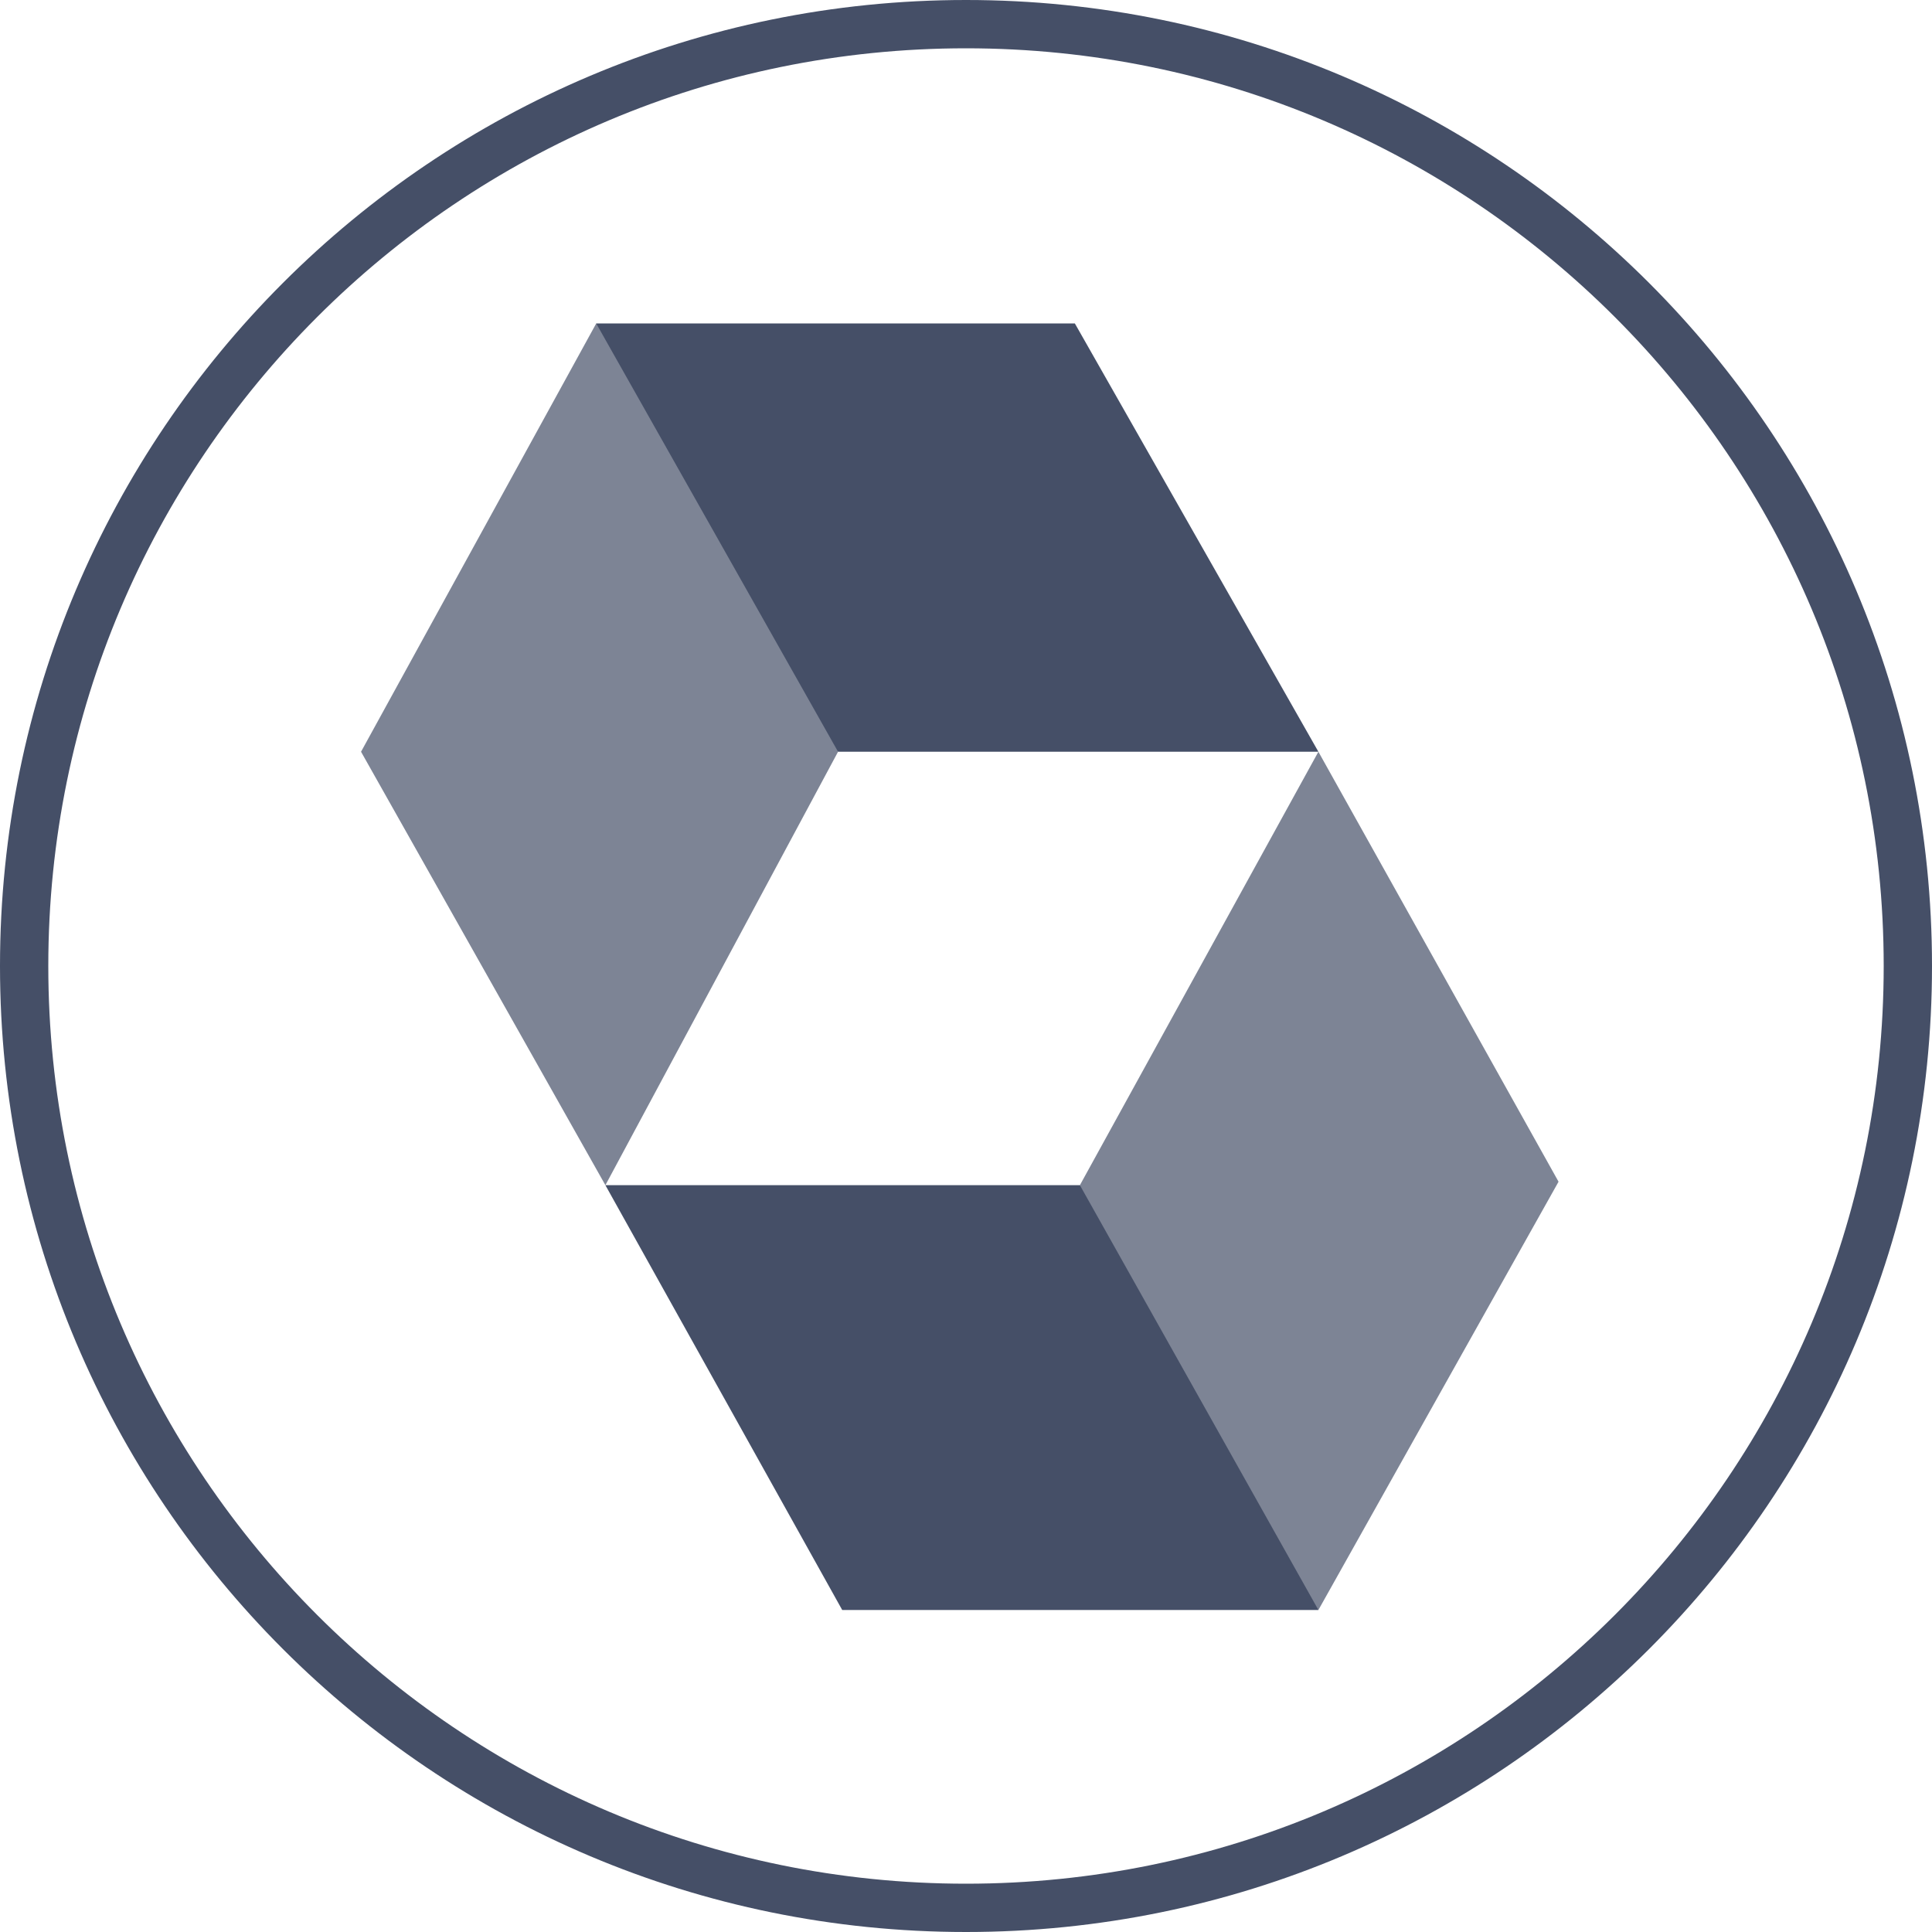
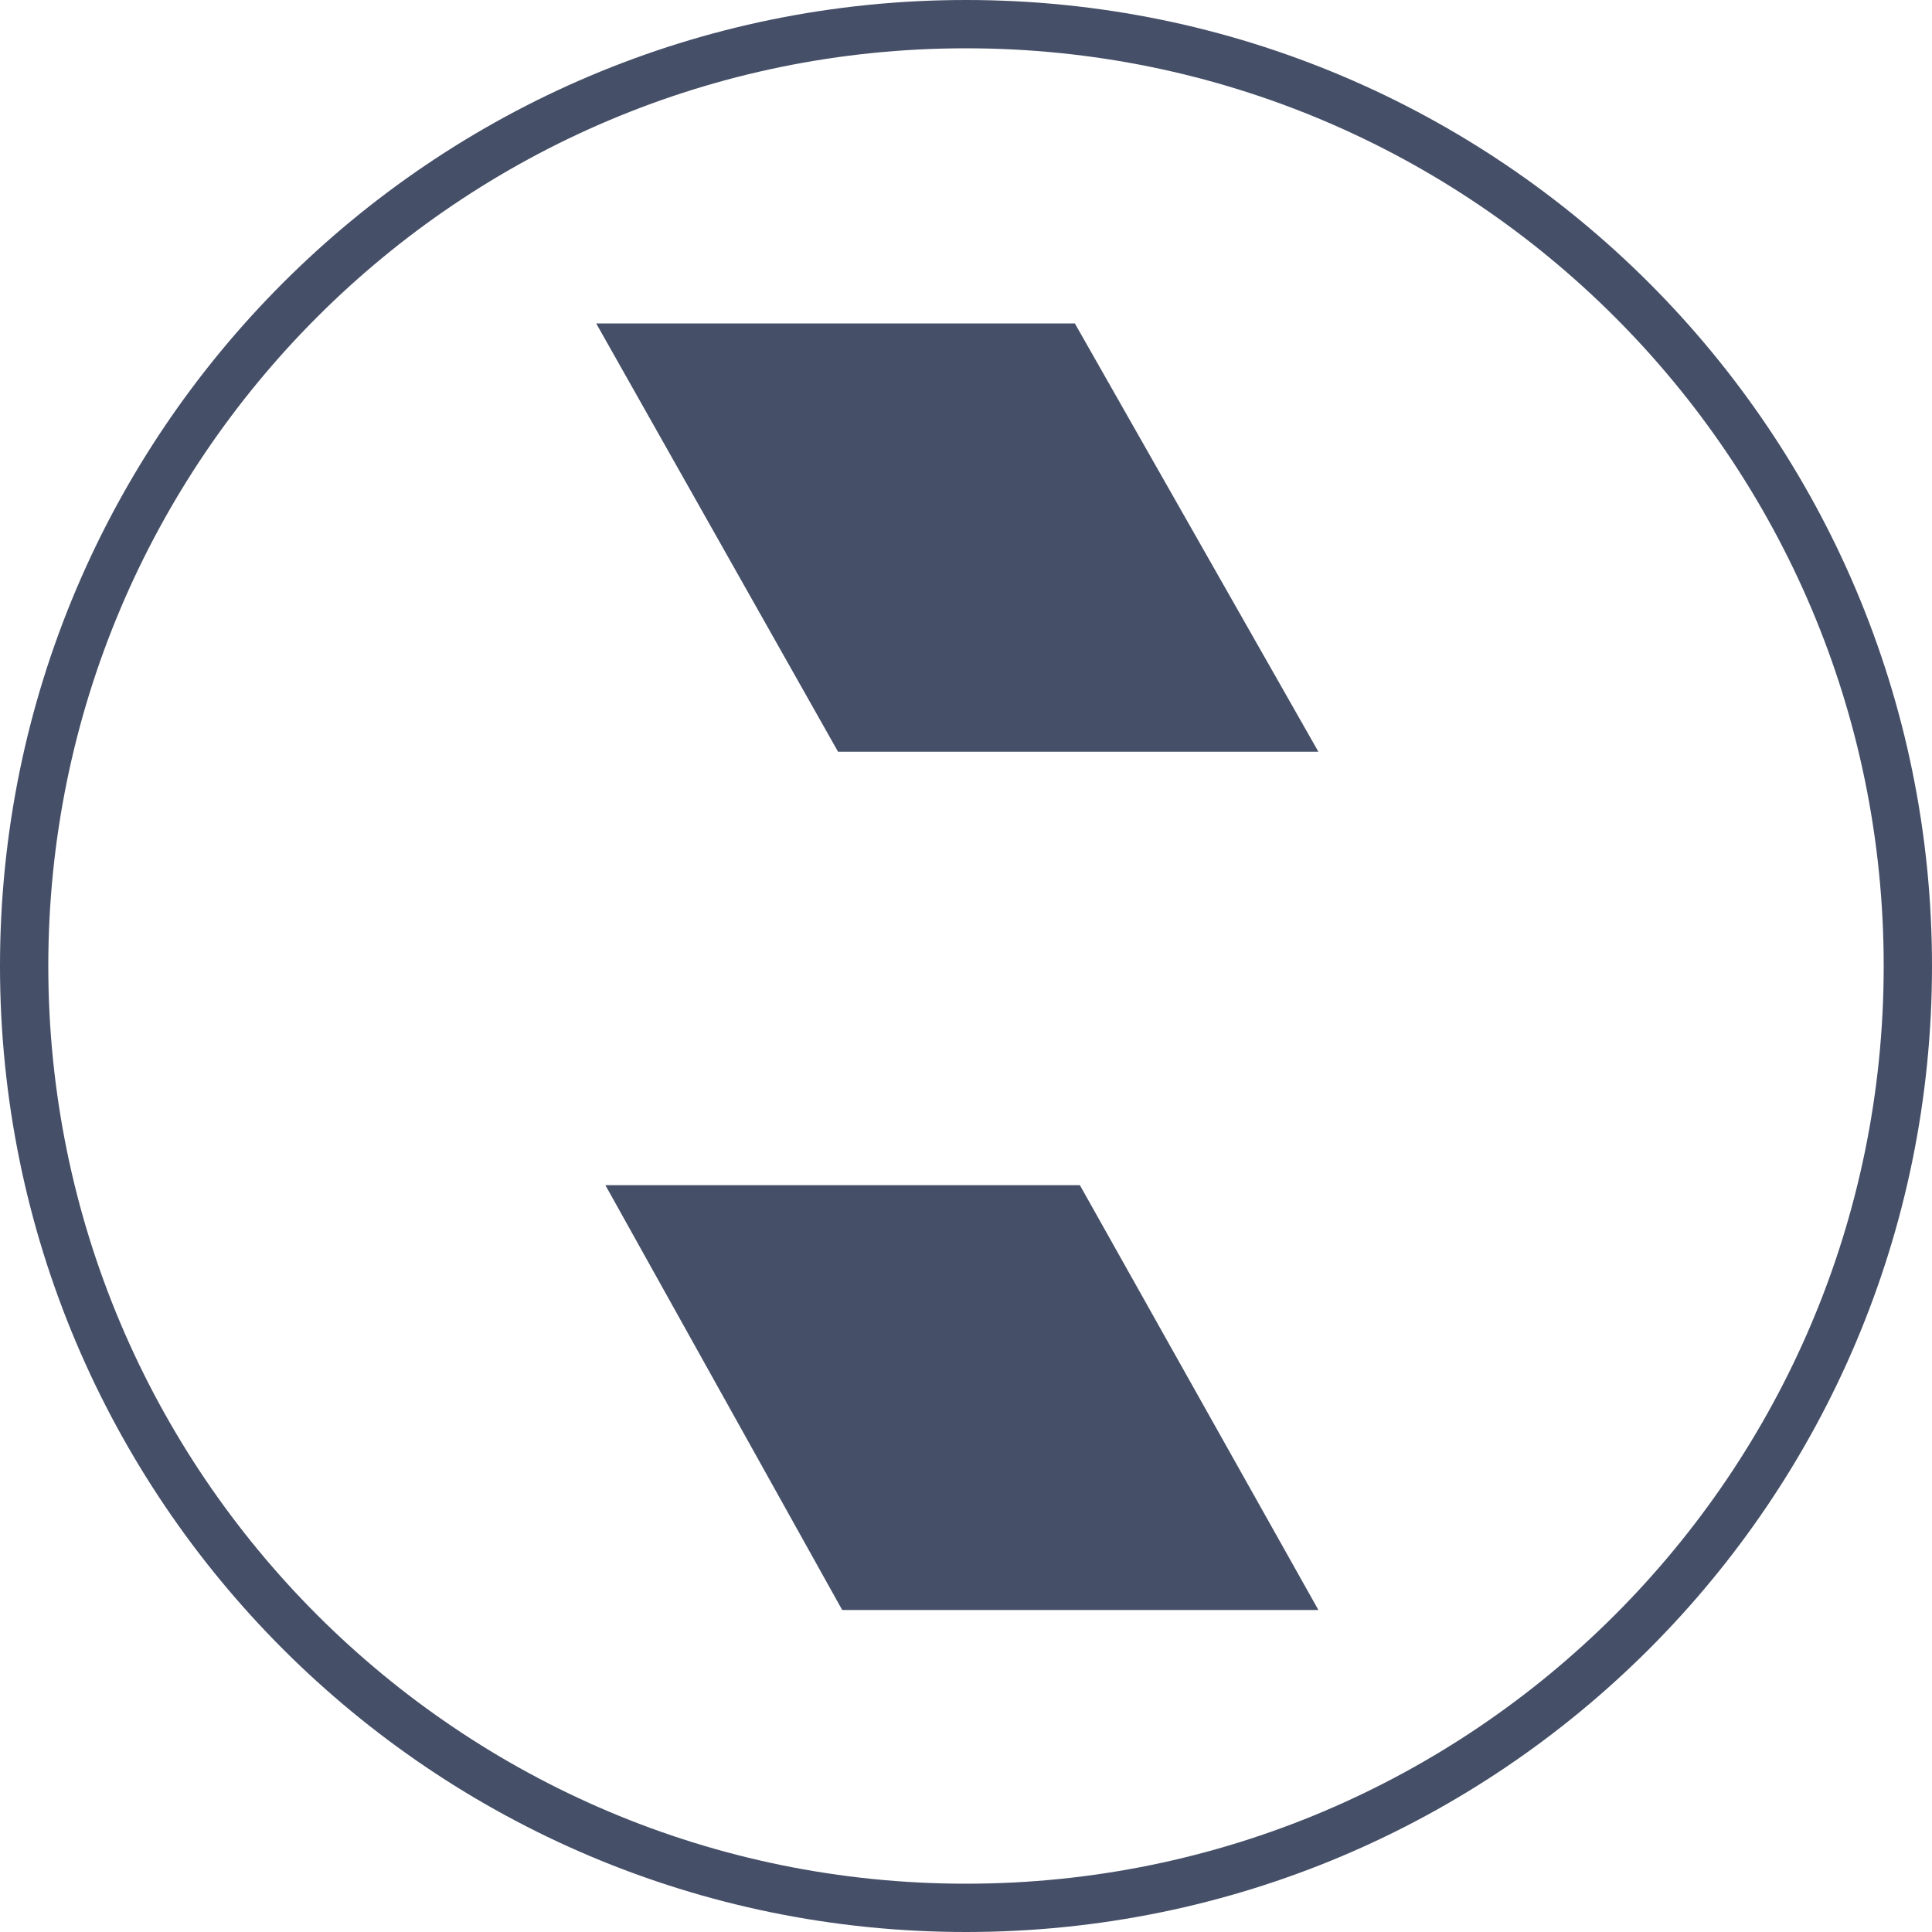
<svg xmlns="http://www.w3.org/2000/svg" width="40" height="40" viewBox="0 0 40 40" fill="none">
-   <path d="M22.358 24.538L22.267 24.813L27.026 33.137L27.296 33.333L32.268 24.466L27.296 15.564L22.358 24.538ZM12.344 6.697L7.475 15.564L12.534 24.538L17.351 15.564L17.338 15.201L12.566 6.877L12.344 6.697Z" fill="#7D8495" />
  <path d="M12.344 6.697L17.351 15.564H27.296L22.254 6.697H12.344ZM12.534 24.538L17.437 33.333H27.296L22.358 24.538H12.534Z" fill="#454F67" />
  <path fill-rule="evenodd" clip-rule="evenodd" d="M20 39C30.493 39 39 30.493 39 20C39 9.507 30.493 1 20 1C9.507 1 1 9.507 1 20C1 30.493 9.507 39 20 39ZM20 40C31.046 40 40 31.046 40 20C40 8.954 31.046 0 20 0C8.954 0 0 8.954 0 20C0 31.046 8.954 40 20 40Z" fill="#454F67" />
</svg>